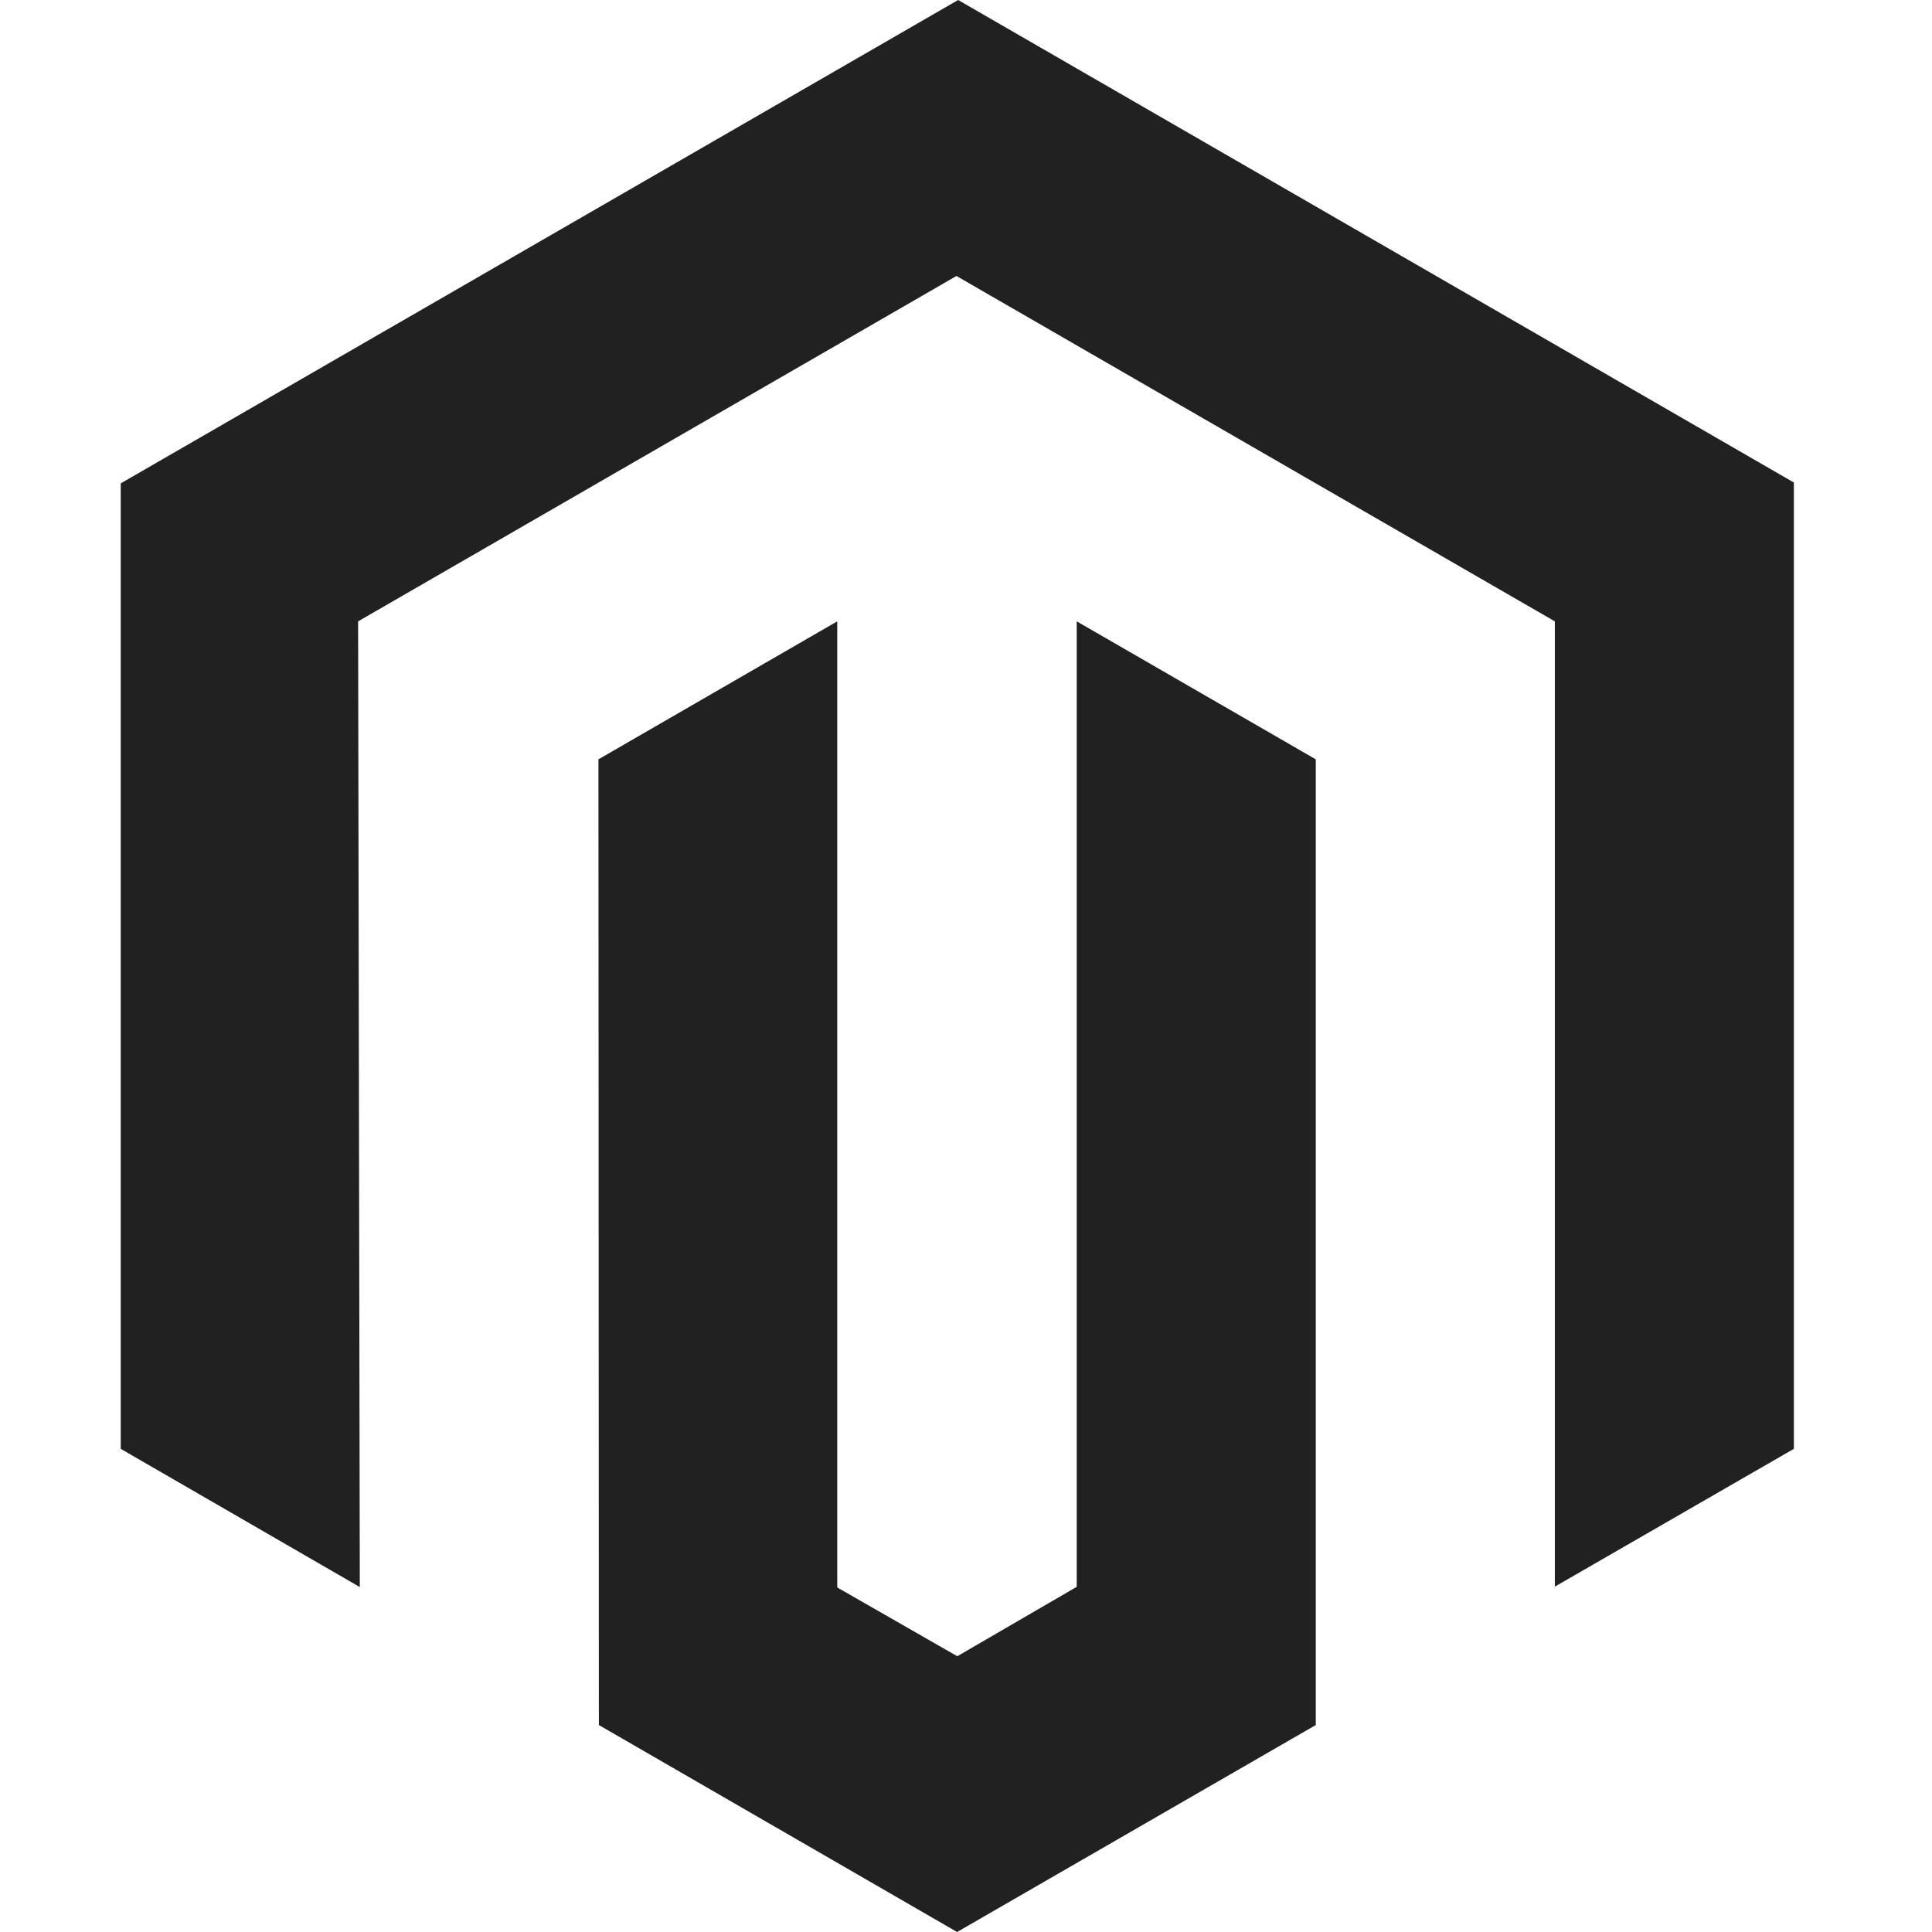
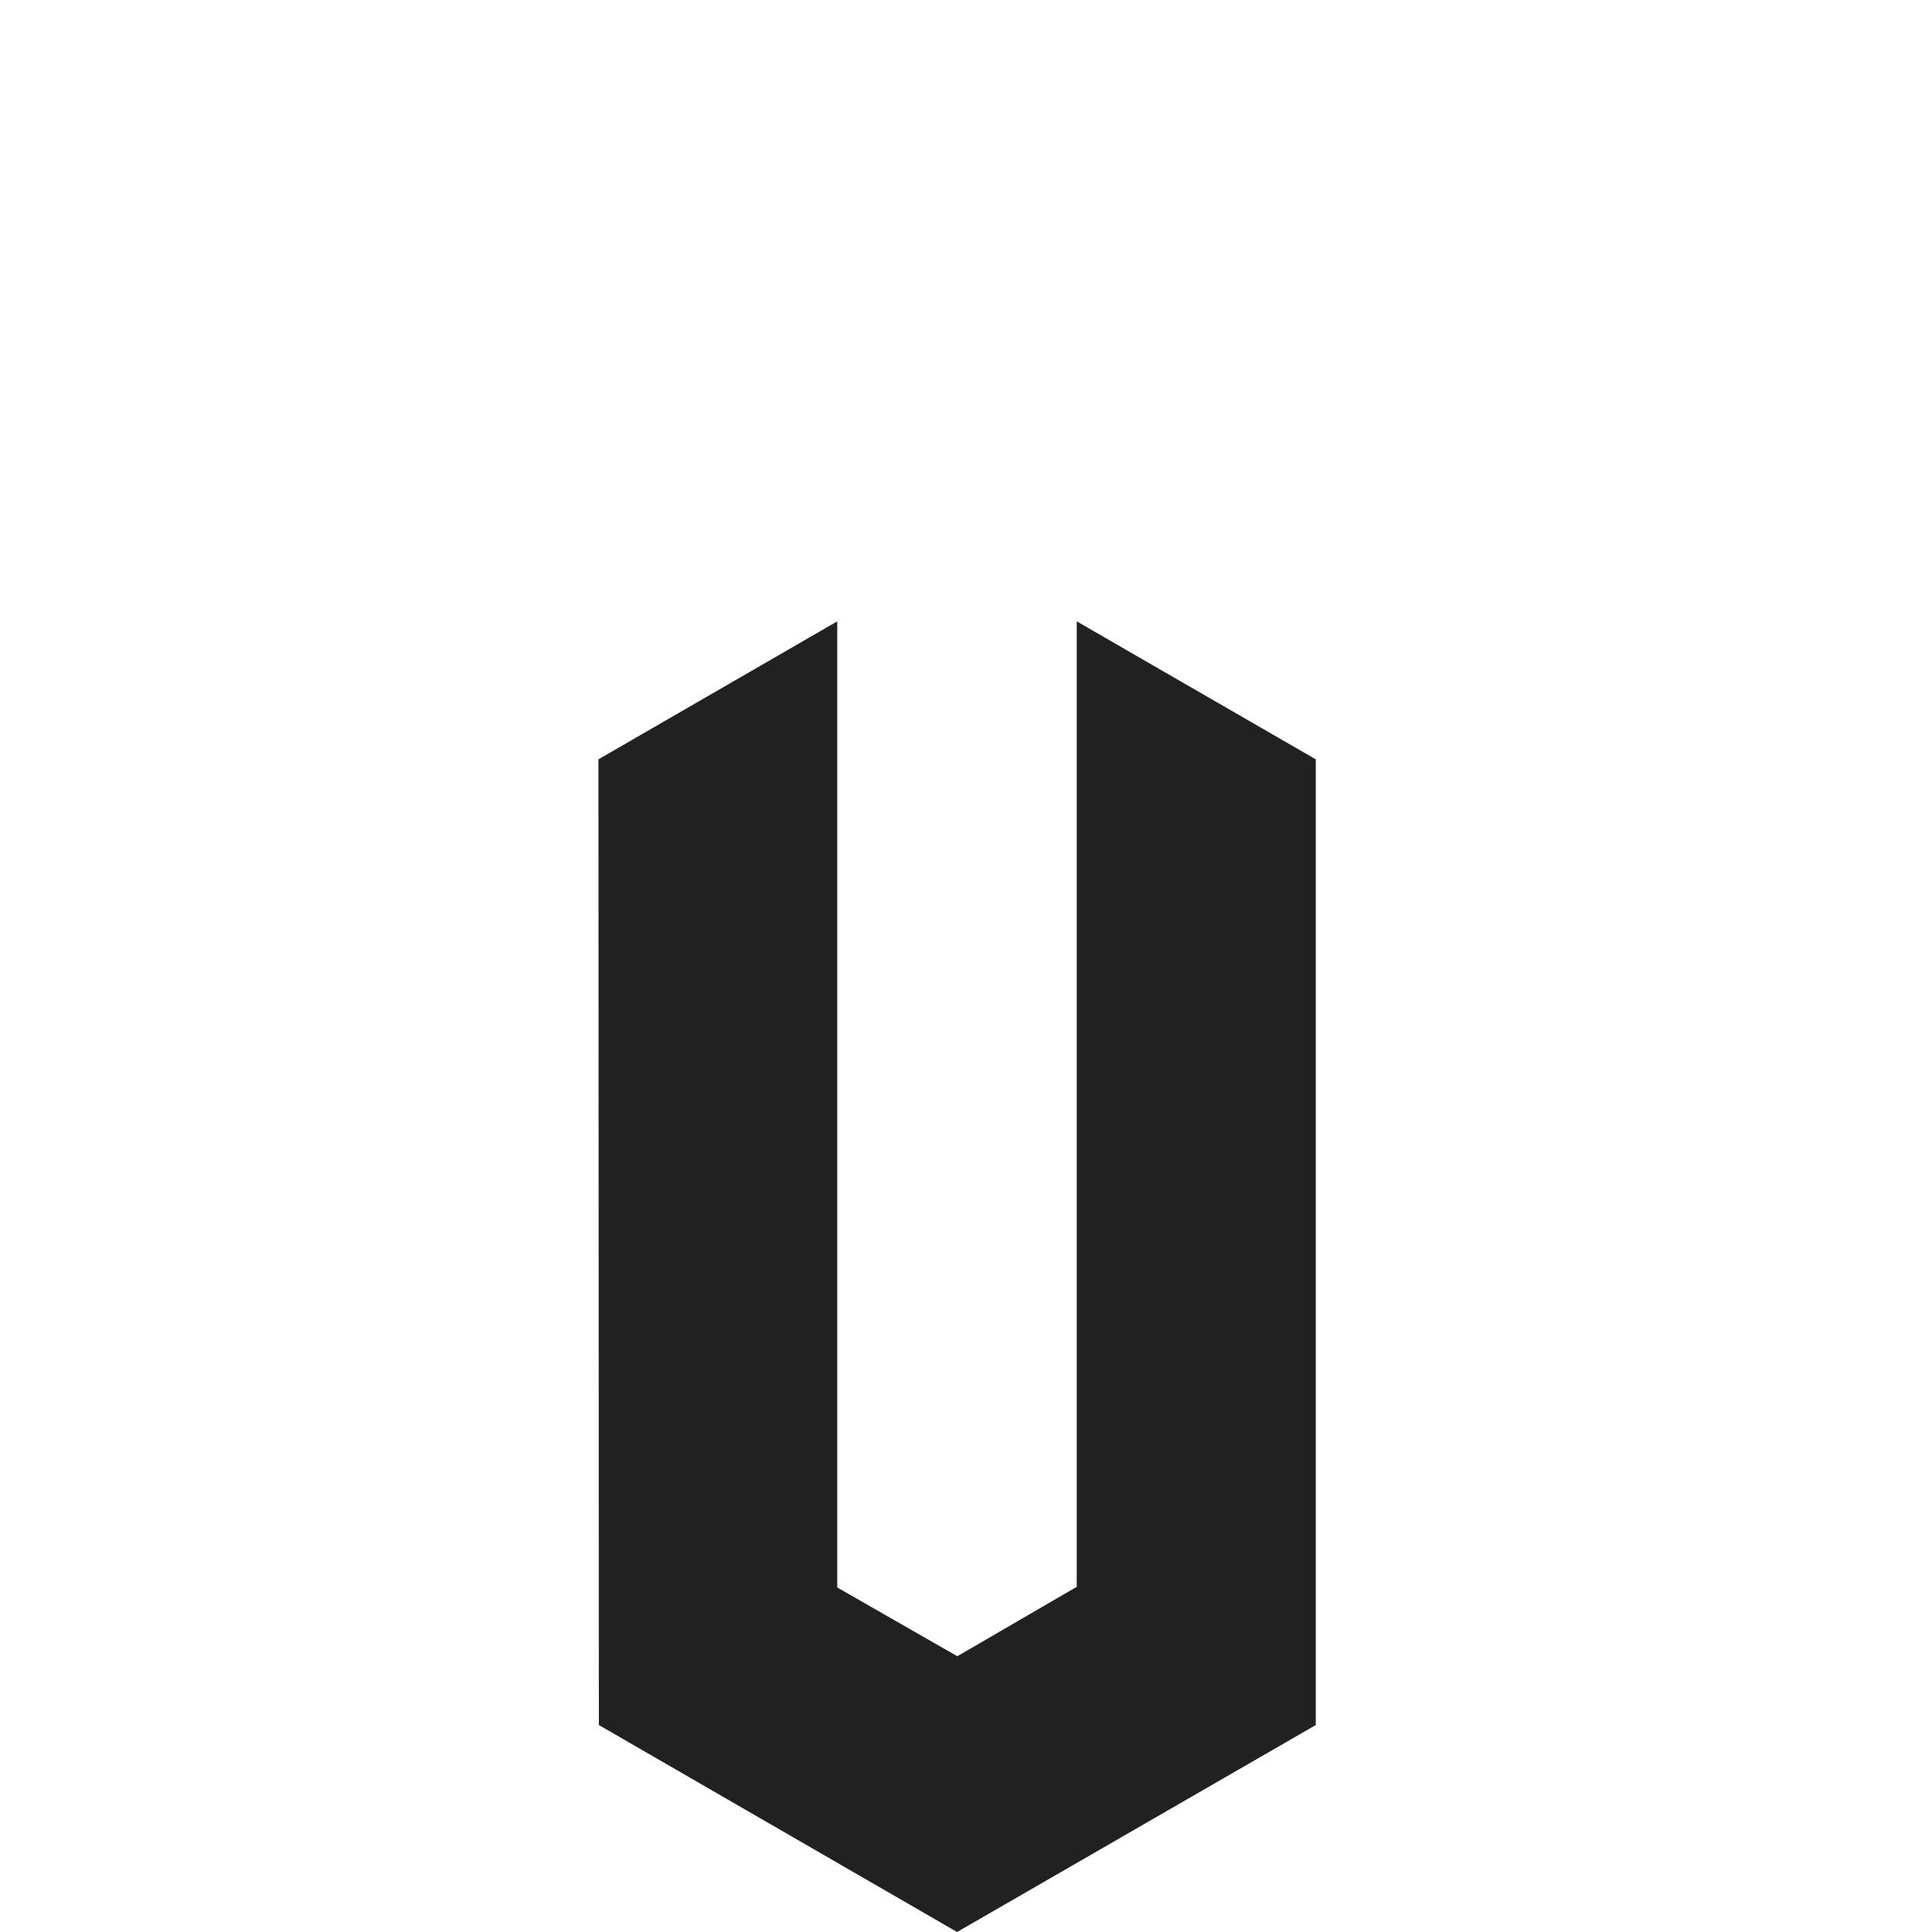
<svg xmlns="http://www.w3.org/2000/svg" width="64" height="64" viewBox="0 0 64 64">
  <g fill="#212121" transform="translate(4)">
-     <polygon points="27.74 0 0 16.012 0 47.995 7.919 52.573 7.863 20.583 27.684 9.142 47.506 20.583 47.506 52.559 55.424 47.995 55.424 15.984" />
    <polygon points="31.668 52.566 27.712 54.865 23.735 52.587 23.735 20.583 15.824 25.154 15.838 57.144 27.705 64 39.587 57.144 39.587 25.154 31.668 20.583" />
  </g>
</svg>